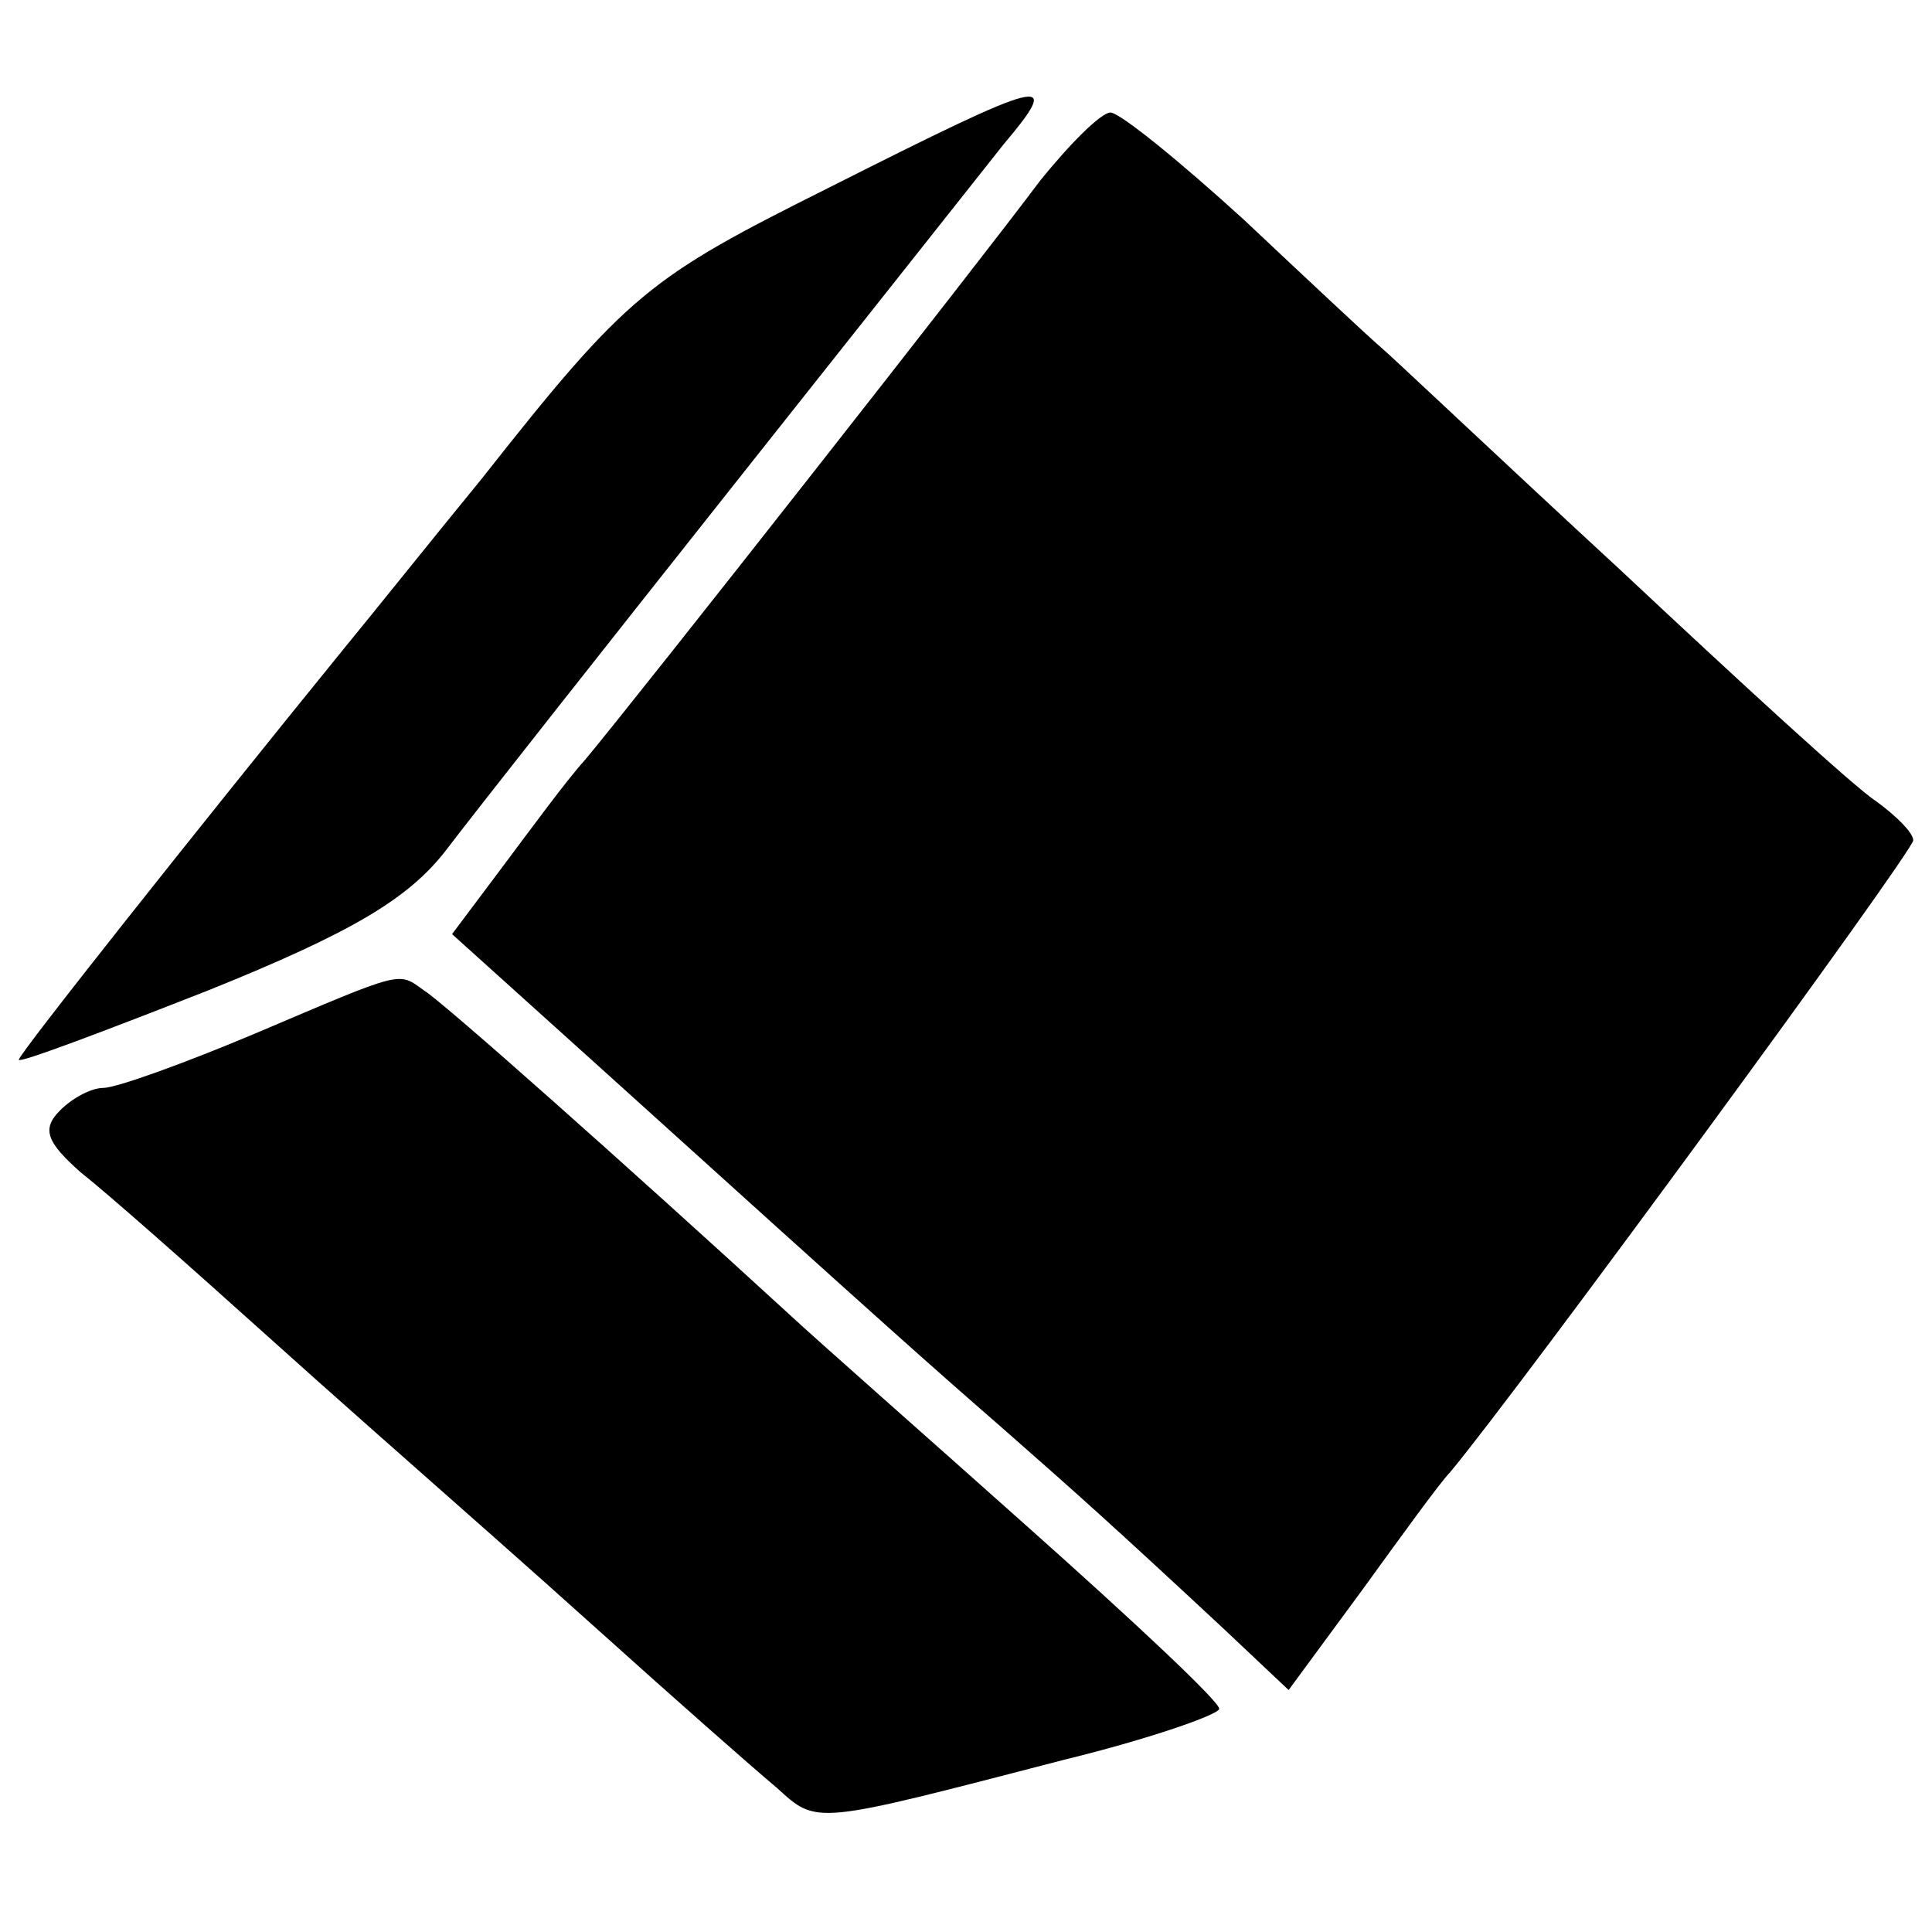
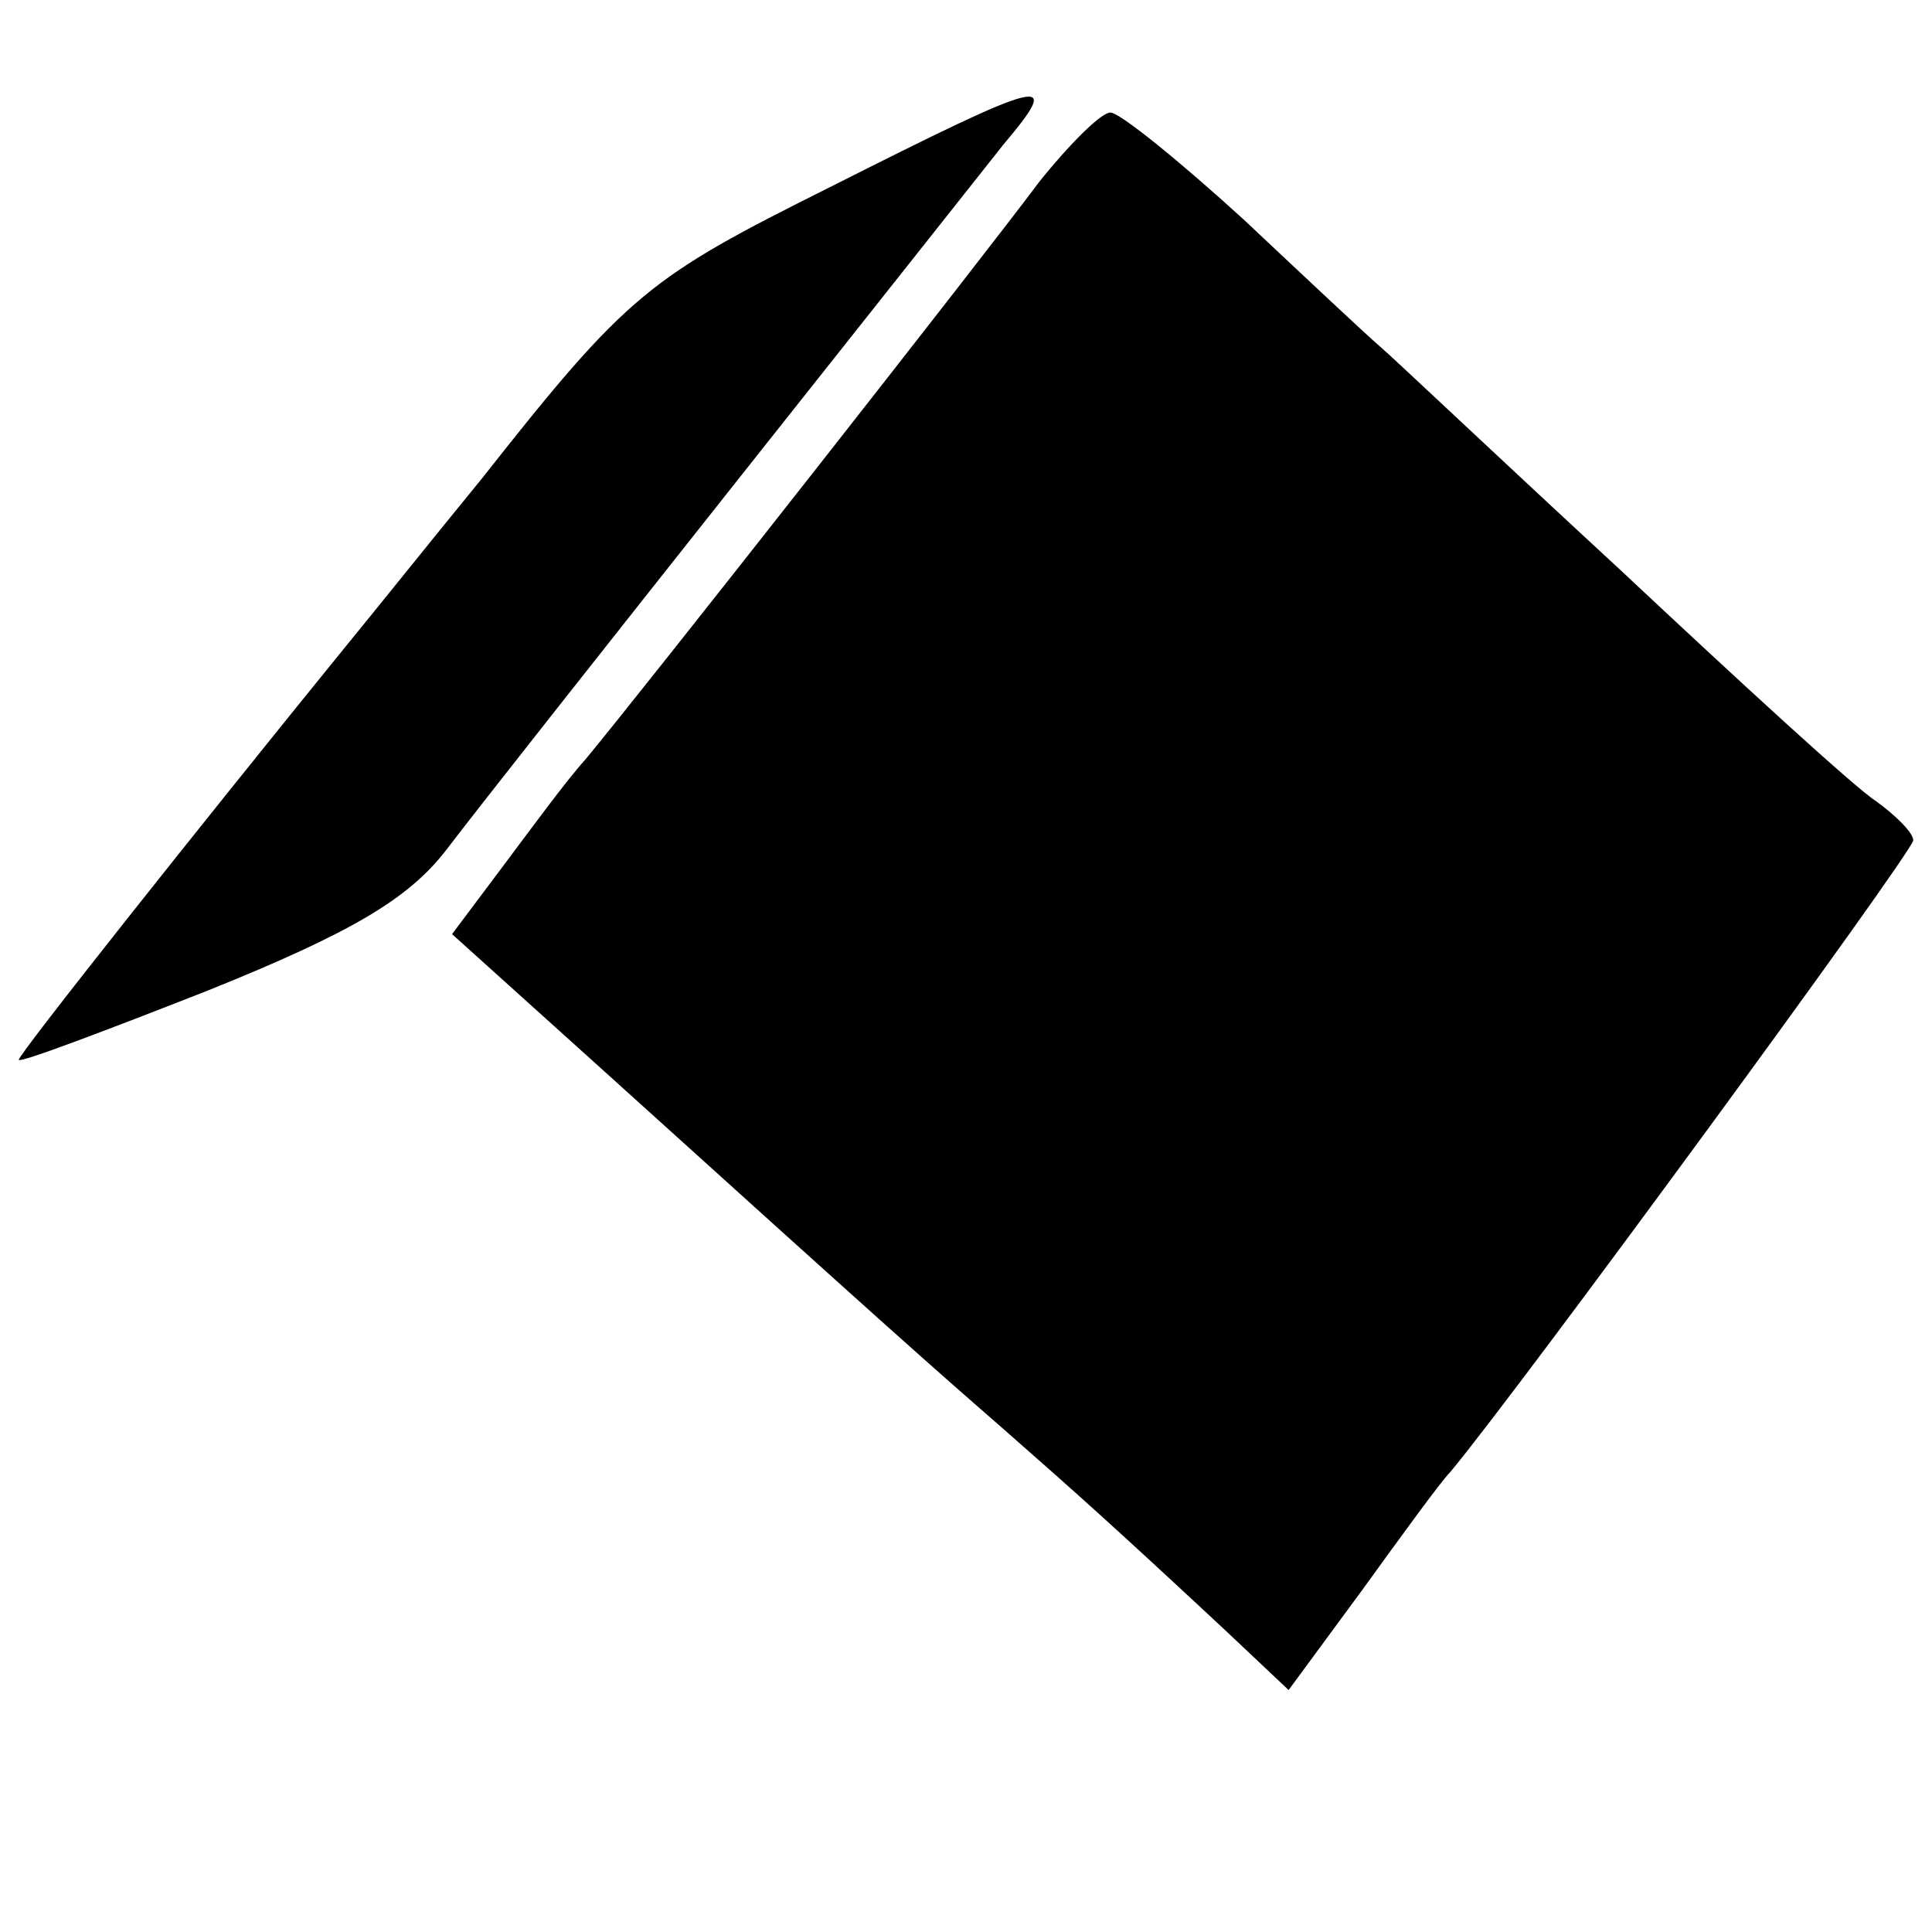
<svg xmlns="http://www.w3.org/2000/svg" version="1.0" width="103pt" height="103pt" viewBox="0 0 103 103" preserveAspectRatio="xMidYMid meet">
  <g transform="translate(0,103) scale(0.1,-0.1)" fill="#000000" stroke="none">
    <path d="M442 930 c-96 -48 -107 -56 -185 -155 -27 -33 -59 -73 -73 -90 -78 -96 -174 -217 -174 -220 0 -2 45 15 101 37 77 31 107 49 127 75 35 46 279 353 297 376 32 38 24 36 -93 -23z" />
    <path d="M554 933 c-29 -39 -212 -272 -242 -308 -10 -11 -29 -37 -44 -57 l-27 -36 81 -73 c156 -141 173 -156 212 -190 41 -36 60 -53 118 -107 l35 -33 39 53 c21 29 42 58 47 63 36 43 247 331 247 337 0 4 -9 13 -20 21 -11 7 -72 63 -136 123 -65 60 -122 114 -128 119 -7 6 -39 36 -73 68 -34 31 -66 57 -71 57 -5 0 -22 -17 -38 -37z" />
-     <path d="M136 479 c-38 -16 -74 -29 -81 -29 -6 0 -16 -5 -23 -12 -10 -10 -7 -17 11 -33 14 -11 57 -49 97 -85 40 -36 81 -72 90 -80 9 -8 50 -44 90 -80 40 -36 82 -73 94 -83 22 -20 19 -20 154 15 45 11 82 24 82 27 0 4 -46 47 -101 96 -56 50 -114 101 -129 115 -84 77 -184 166 -194 172 -14 10 -10 11 -90 -23z" />
  </g>
</svg>